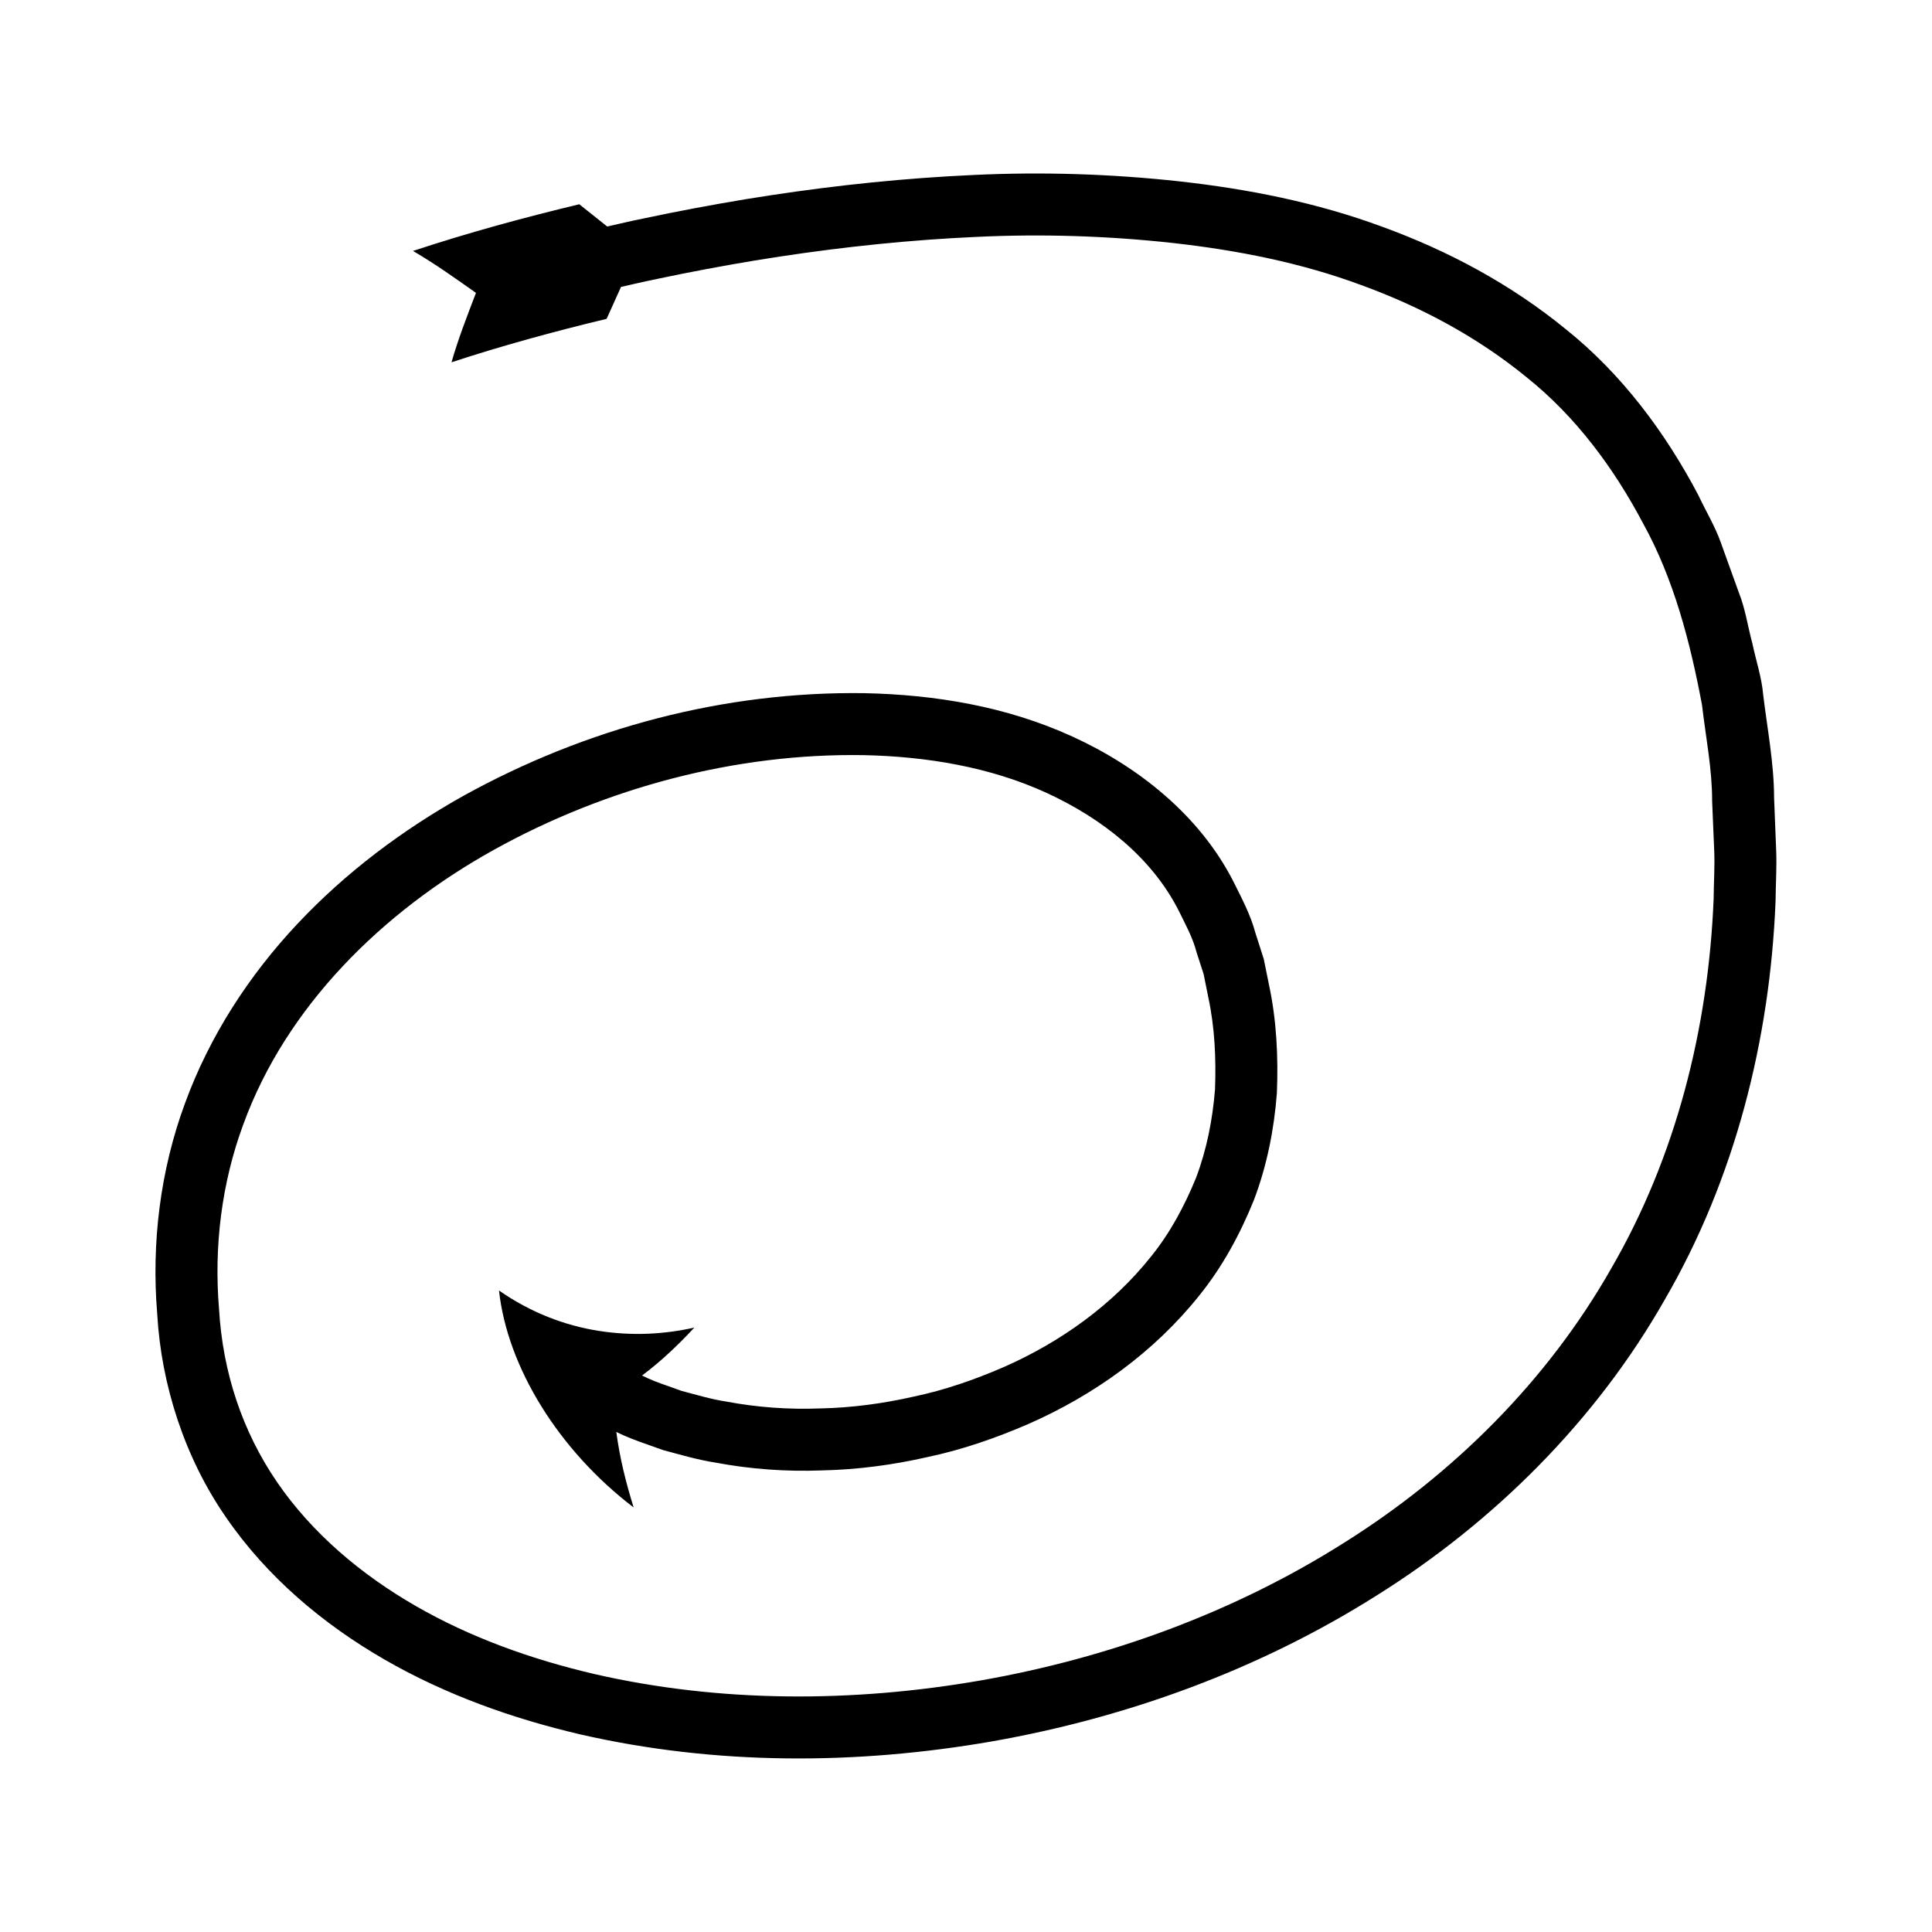
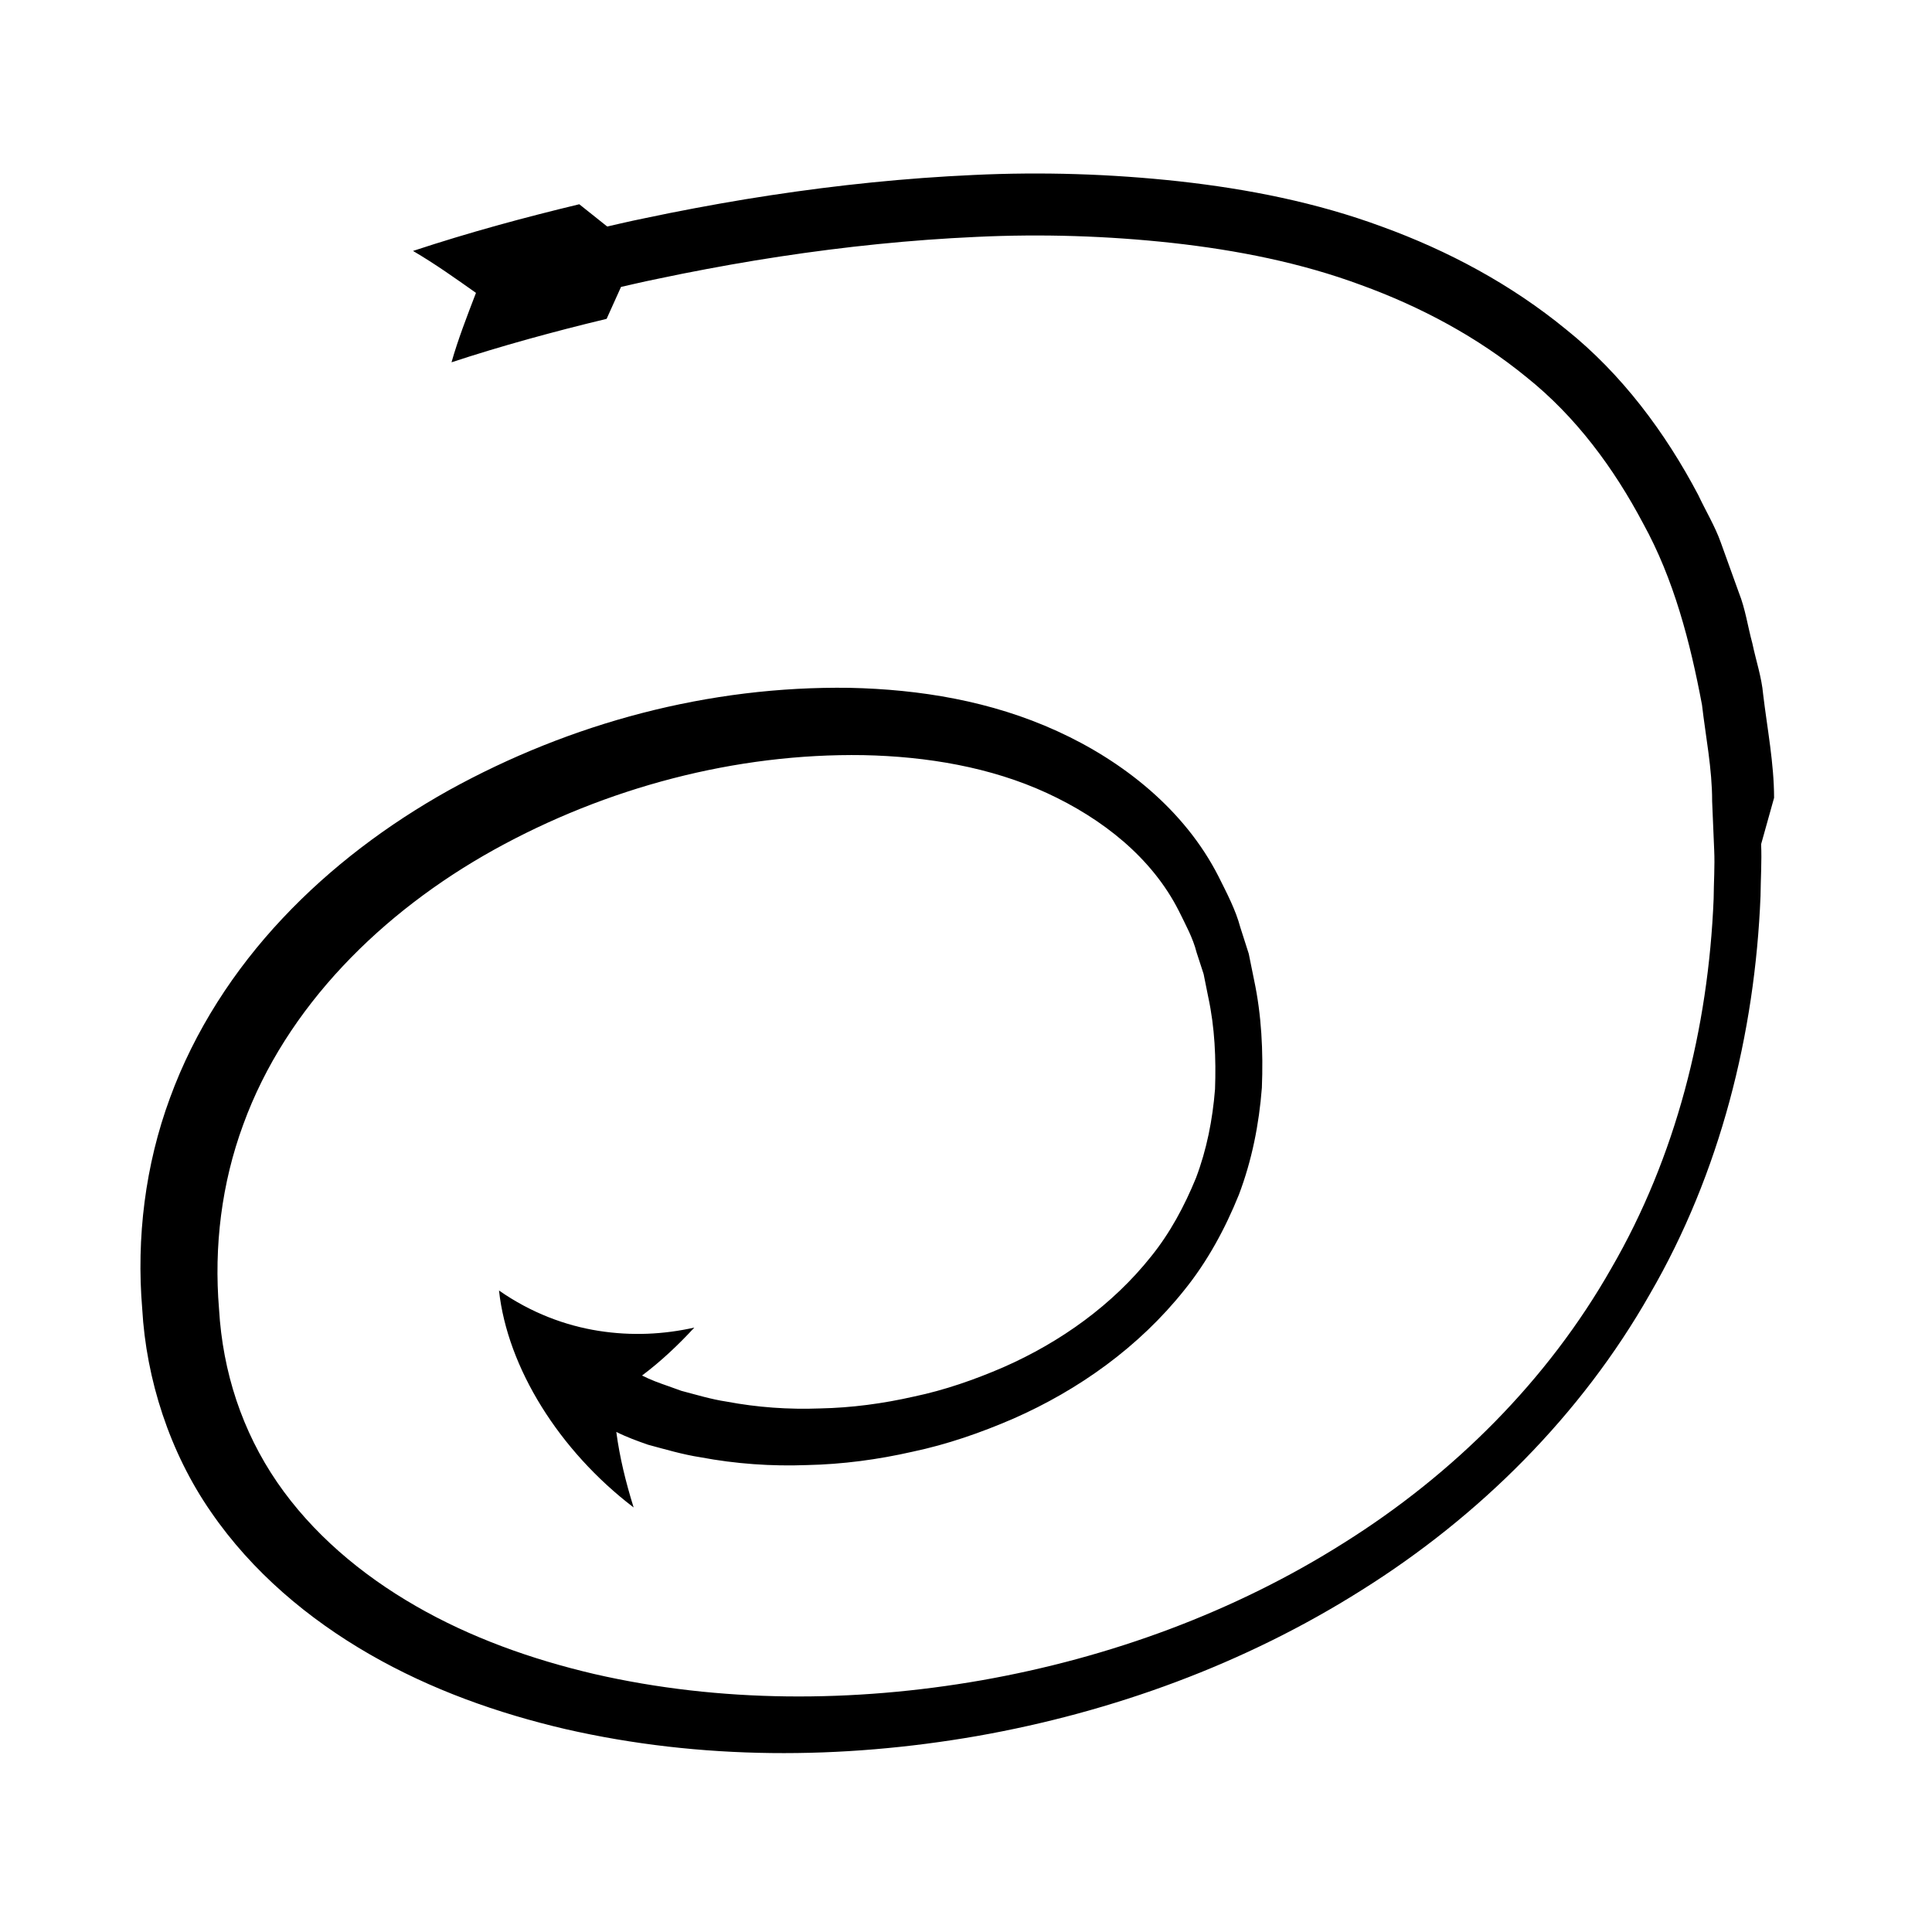
<svg xmlns="http://www.w3.org/2000/svg" fill="#000000" width="800px" height="800px" version="1.1" viewBox="144 144 512 512">
-   <path d="m614.15 355.43c-0.012-9.145-1.801-18.258-2.894-27.383-0.395-4.586-1.922-9.043-2.863-13.562-1.223-4.473-1.84-9.086-3.578-13.438l-4.746-13.168c-1.543-4.402-4.027-8.457-6.012-12.695-8.707-16.535-20.262-32.059-35.027-43.879-14.594-11.961-31.328-20.898-48.75-27.223-17.43-6.449-35.605-10.004-53.742-12.023-18.156-1.984-36.387-2.547-54.473-1.691-18.09 0.816-36.074 2.684-53.895 5.391-8.914 1.348-17.777 2.941-26.609 4.691-4.402 0.938-8.828 1.766-13.207 2.793l-3.438 0.785-7.402-5.898c-14.797 3.566-29.07 7.426-44.059 12.371 5.965 3.496 11.258 7.285 16.684 11.113-2.34 6.109-4.766 12.344-6.481 18.398 13.02-4.293 27.23-8.188 41.102-11.512l3.816-8.461 3.348-0.766c4.266-1 8.574-1.809 12.859-2.719 8.594-1.699 17.215-3.254 25.867-4.559 17.301-2.629 34.703-4.43 52.102-5.215 17.402-0.828 34.797-0.27 51.941 1.602 17.125 1.902 34.094 5.246 50.012 11.156 15.934 5.793 30.91 13.844 43.824 24.41 13.074 10.438 23.152 24.082 30.945 38.82 8.105 14.691 12.43 31.328 15.574 48.027 0.984 8.508 2.703 16.898 2.688 25.57l0.543 12.914c0.199 4.305-0.117 8.609-0.145 12.914-1.398 34.328-9.988 68.406-27.137 97.953-16.863 29.688-41.781 54.5-70.852 72.734-29.043 18.371-62.082 30.441-96.062 36.426-33.961 5.93-69.215 5.984-102.59-1.672-16.625-3.887-32.816-9.664-47.363-18.055-14.516-8.359-27.438-19.297-36.684-32.766-9.262-13.527-14.418-29.168-15.398-45.902-1.379-16.602 0.68-33.344 6.41-48.871 11.375-31.285 36.836-56.395 66.449-72.836 29.727-16.484 64.043-25.617 97.887-25.082 16.855 0.34 33.746 3.188 48.613 10.027 14.727 6.789 27.875 17.125 35.043 31.34 1.734 3.559 3.676 7.023 4.668 10.938l1.855 5.703 1.223 6.09c1.754 8.117 2.09 16.332 1.801 24.434-0.641 8.07-2.203 16.02-5.051 23.531-3.039 7.41-6.844 14.566-11.953 20.871-10.098 12.68-23.84 22.582-39.062 29.27-7.629 3.297-15.555 6.074-23.75 7.785-8.148 1.855-16.488 2.973-24.828 3.141-8.336 0.324-16.688-0.277-24.789-1.805-4.098-0.613-8.016-1.82-11.984-2.856l-3.371-1.211c-2.41-0.836-4.809-1.695-7.055-2.848 5.012-3.754 9.727-8.223 13.848-12.703-8.09 1.812-16.57 2.25-25.371 0.863-8.781-1.379-17.883-4.762-26.387-10.691 2.238 20.453 15.934 42.434 35.68 57.496-2.098-6.758-3.699-13.242-4.594-20.023 2.715 1.367 5.539 2.394 8.379 3.387l3.981 1.414c4.617 1.238 9.215 2.609 13.914 3.332 9.348 1.758 18.832 2.426 28.238 2.07 9.422-0.199 18.781-1.449 27.941-3.531 9.203-1.938 18.141-5.039 26.793-8.789 17.246-7.59 33.227-18.941 45.305-34.105 6.086-7.539 10.766-16.184 14.41-25.195 3.465-9.121 5.363-18.738 6.102-28.375 0.387-9.621-0.086-19.281-2.062-28.551l-1.414-6.969-2.231-6.977c-1.266-4.734-3.59-9.098-5.785-13.504-9.02-17.746-25.445-30.625-42.75-38.508-17.516-8.004-36.445-11.074-55.008-11.473-37.234-0.543-73.898 9.281-106.25 27.164-16.137 9.02-31.191 20.273-44.02 33.922-12.816 13.613-23.328 29.758-29.84 47.594-6.578 17.801-8.93 37.109-7.359 55.863 1.051 18.719 7.269 38.062 18.215 53.848 10.918 15.902 25.852 28.398 42.055 37.73 16.266 9.371 33.922 15.621 51.848 19.816 35.965 8.23 73.199 8.102 109.14 1.848 35.938-6.336 70.918-19.078 101.98-38.711 31.062-19.477 58.051-46.262 76.336-78.461 18.594-32.039 27.824-68.922 29.297-105.45 0.039-4.574 0.359-9.156 0.156-13.723z" />
+   <path d="m614.15 355.43c-0.012-9.145-1.801-18.258-2.894-27.383-0.395-4.586-1.922-9.043-2.863-13.562-1.223-4.473-1.84-9.086-3.578-13.438l-4.746-13.168c-1.543-4.402-4.027-8.457-6.012-12.695-8.707-16.535-20.262-32.059-35.027-43.879-14.594-11.961-31.328-20.898-48.75-27.223-17.43-6.449-35.605-10.004-53.742-12.023-18.156-1.984-36.387-2.547-54.473-1.691-18.09 0.816-36.074 2.684-53.895 5.391-8.914 1.348-17.777 2.941-26.609 4.691-4.402 0.938-8.828 1.766-13.207 2.793l-3.438 0.785-7.402-5.898c-14.797 3.566-29.07 7.426-44.059 12.371 5.965 3.496 11.258 7.285 16.684 11.113-2.34 6.109-4.766 12.344-6.481 18.398 13.02-4.293 27.23-8.188 41.102-11.512l3.816-8.461 3.348-0.766c4.266-1 8.574-1.809 12.859-2.719 8.594-1.699 17.215-3.254 25.867-4.559 17.301-2.629 34.703-4.43 52.102-5.215 17.402-0.828 34.797-0.27 51.941 1.602 17.125 1.902 34.094 5.246 50.012 11.156 15.934 5.793 30.91 13.844 43.824 24.41 13.074 10.438 23.152 24.082 30.945 38.82 8.105 14.691 12.43 31.328 15.574 48.027 0.984 8.508 2.703 16.898 2.688 25.57l0.543 12.914c0.199 4.305-0.117 8.609-0.145 12.914-1.398 34.328-9.988 68.406-27.137 97.953-16.863 29.688-41.781 54.5-70.852 72.734-29.043 18.371-62.082 30.441-96.062 36.426-33.961 5.93-69.215 5.984-102.59-1.672-16.625-3.887-32.816-9.664-47.363-18.055-14.516-8.359-27.438-19.297-36.684-32.766-9.262-13.527-14.418-29.168-15.398-45.902-1.379-16.602 0.68-33.344 6.41-48.871 11.375-31.285 36.836-56.395 66.449-72.836 29.727-16.484 64.043-25.617 97.887-25.082 16.855 0.34 33.746 3.188 48.613 10.027 14.727 6.789 27.875 17.125 35.043 31.34 1.734 3.559 3.676 7.023 4.668 10.938l1.855 5.703 1.223 6.09c1.754 8.117 2.09 16.332 1.801 24.434-0.641 8.07-2.203 16.02-5.051 23.531-3.039 7.41-6.844 14.566-11.953 20.871-10.098 12.68-23.84 22.582-39.062 29.27-7.629 3.297-15.555 6.074-23.75 7.785-8.148 1.855-16.488 2.973-24.828 3.141-8.336 0.324-16.688-0.277-24.789-1.805-4.098-0.613-8.016-1.82-11.984-2.856l-3.371-1.211c-2.41-0.836-4.809-1.695-7.055-2.848 5.012-3.754 9.727-8.223 13.848-12.703-8.09 1.812-16.57 2.25-25.371 0.863-8.781-1.379-17.883-4.762-26.387-10.691 2.238 20.453 15.934 42.434 35.68 57.496-2.098-6.758-3.699-13.242-4.594-20.023 2.715 1.367 5.539 2.394 8.379 3.387c4.617 1.238 9.215 2.609 13.914 3.332 9.348 1.758 18.832 2.426 28.238 2.07 9.422-0.199 18.781-1.449 27.941-3.531 9.203-1.938 18.141-5.039 26.793-8.789 17.246-7.59 33.227-18.941 45.305-34.105 6.086-7.539 10.766-16.184 14.41-25.195 3.465-9.121 5.363-18.738 6.102-28.375 0.387-9.621-0.086-19.281-2.062-28.551l-1.414-6.969-2.231-6.977c-1.266-4.734-3.59-9.098-5.785-13.504-9.02-17.746-25.445-30.625-42.75-38.508-17.516-8.004-36.445-11.074-55.008-11.473-37.234-0.543-73.898 9.281-106.25 27.164-16.137 9.02-31.191 20.273-44.02 33.922-12.816 13.613-23.328 29.758-29.84 47.594-6.578 17.801-8.93 37.109-7.359 55.863 1.051 18.719 7.269 38.062 18.215 53.848 10.918 15.902 25.852 28.398 42.055 37.73 16.266 9.371 33.922 15.621 51.848 19.816 35.965 8.23 73.199 8.102 109.14 1.848 35.938-6.336 70.918-19.078 101.98-38.711 31.062-19.477 58.051-46.262 76.336-78.461 18.594-32.039 27.824-68.922 29.297-105.45 0.039-4.574 0.359-9.156 0.156-13.723z" />
</svg>